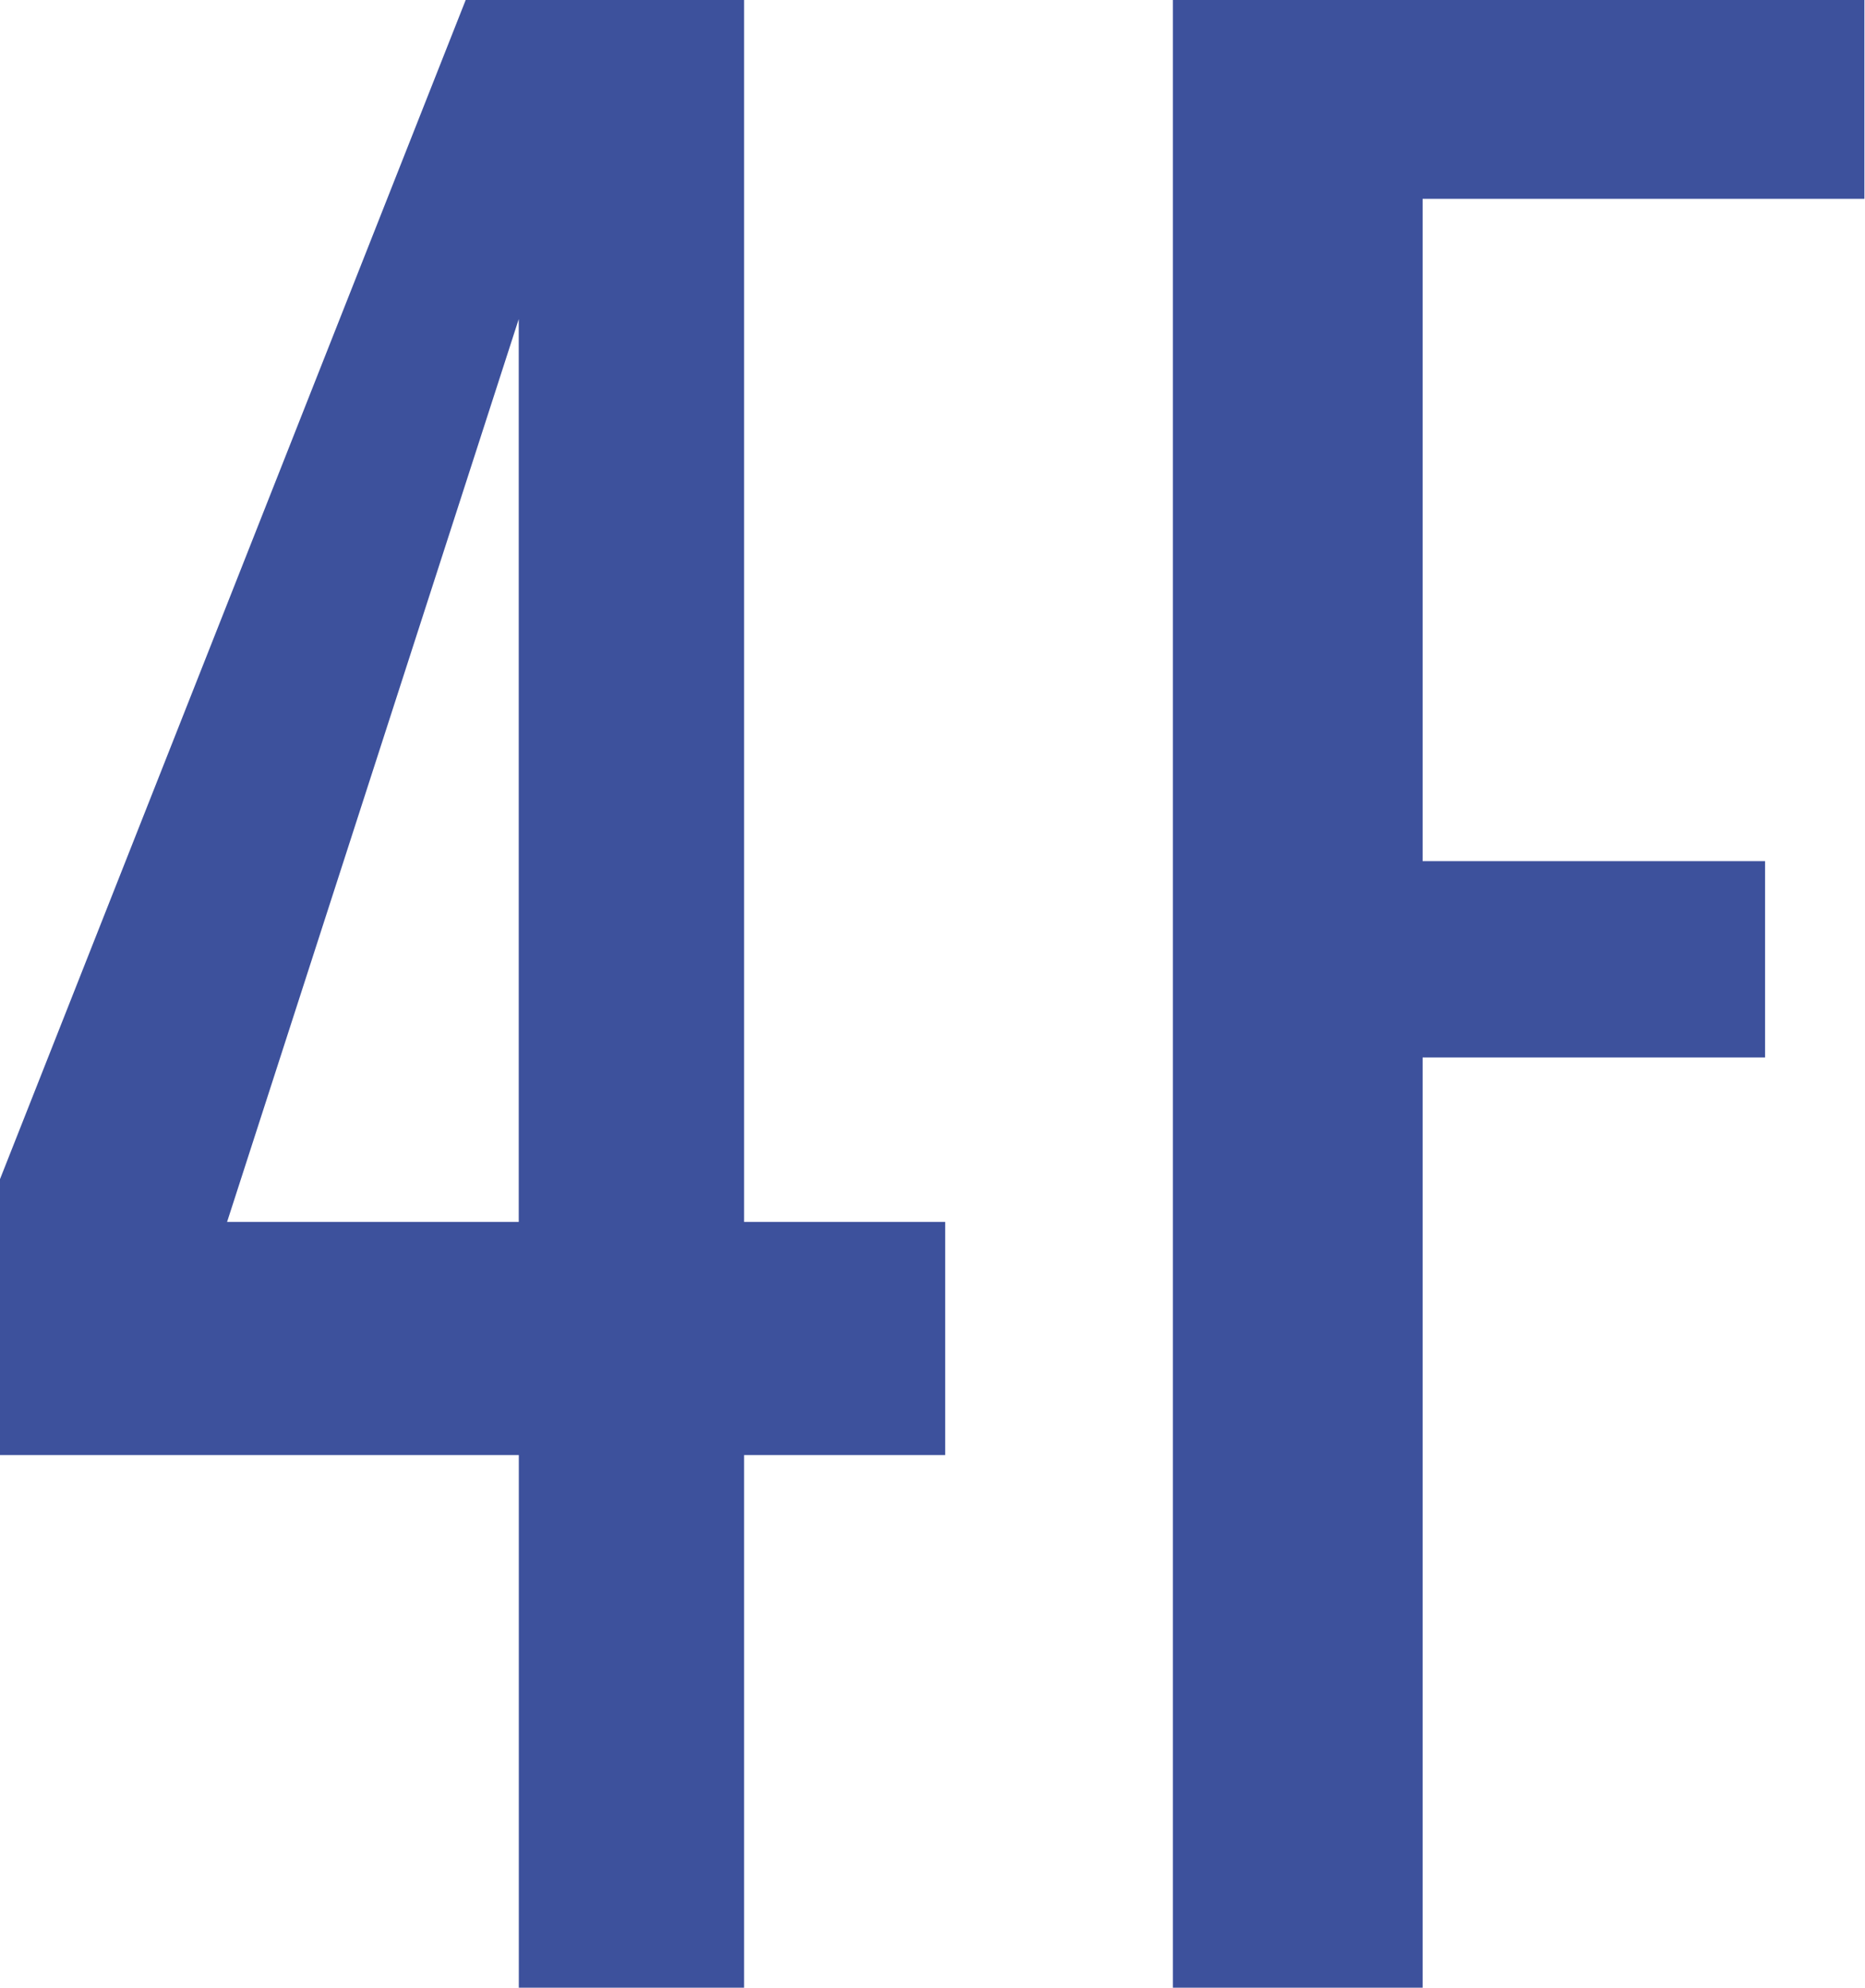
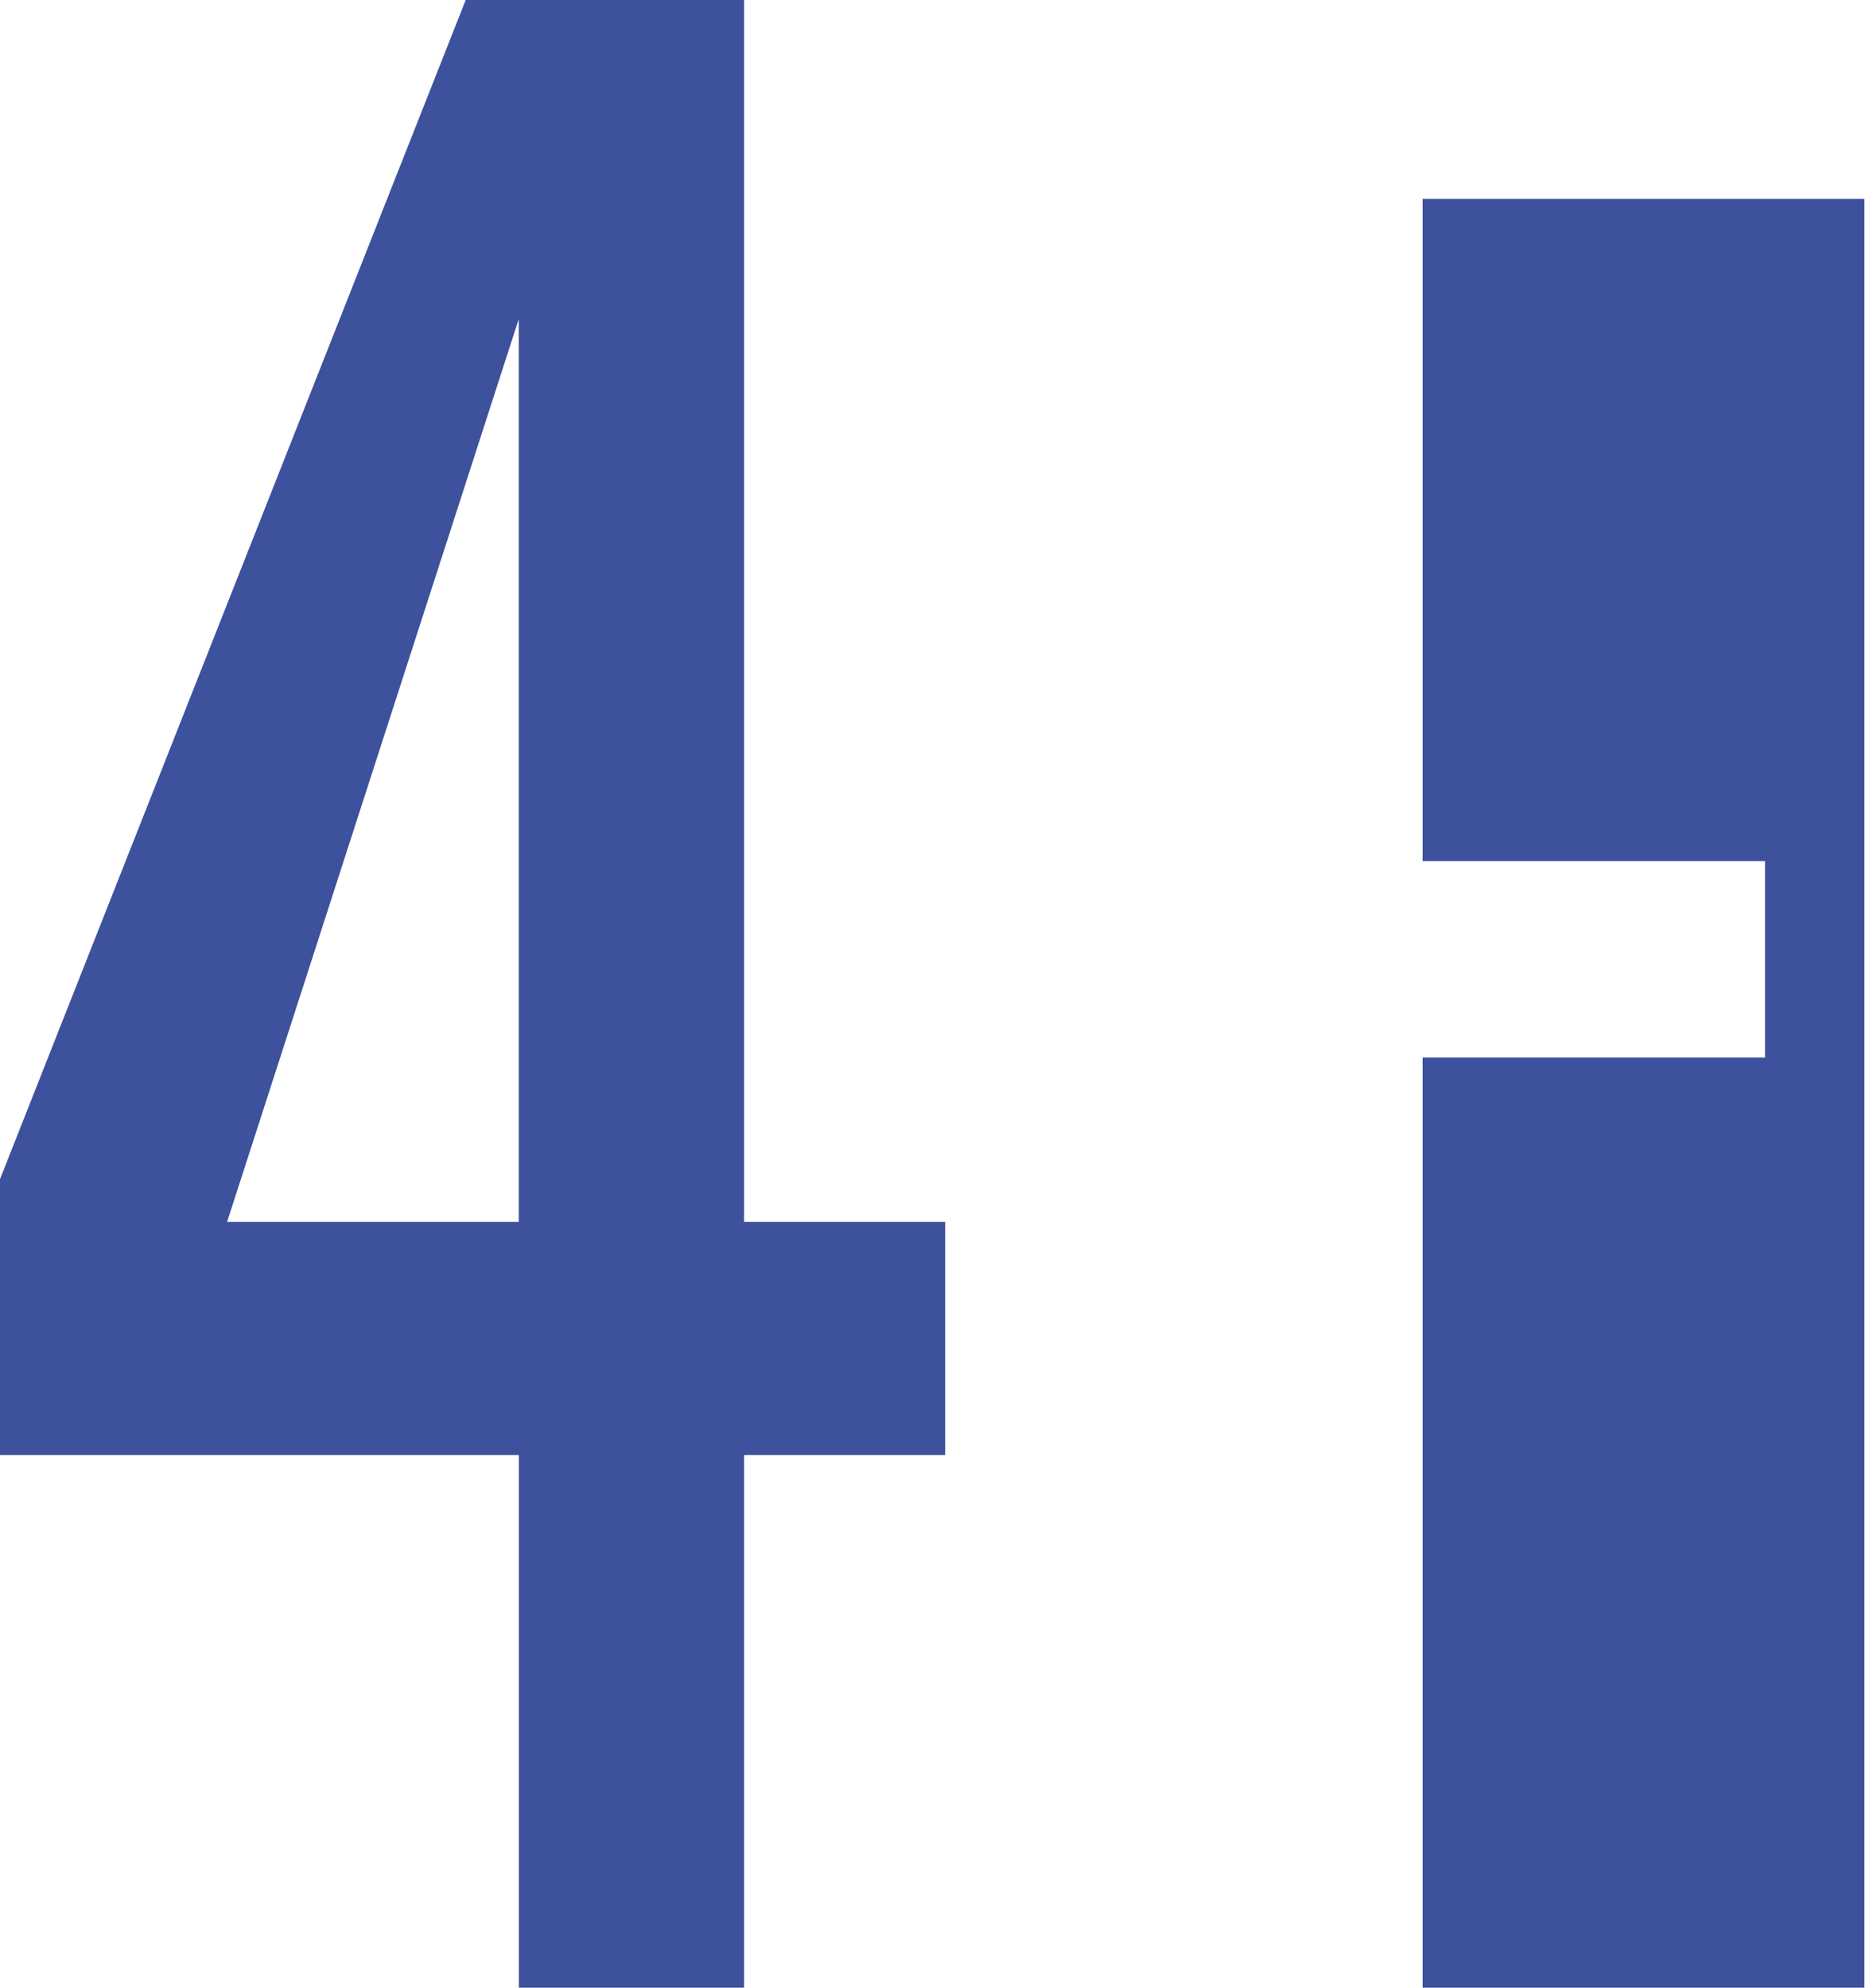
<svg xmlns="http://www.w3.org/2000/svg" width="53.188" height="56.69">
-   <path data-name="4F" d="M14.794 56.69h6.427V41.5h5.734v-6.65h-5.734V0h-7.94L-.012 33.66v7.84h14.808v15.19zM6.476 34.85L14.794 9.1v25.75H6.476zM33.45 56.69h7.121V30.16h9.767v-5.6h-9.767V5.67h12.6V0H33.45v56.69z" fill="#3d519c" fill-rule="evenodd" />
+   <path data-name="4F" d="M14.794 56.69h6.427V41.5h5.734v-6.65h-5.734V0h-7.94L-.012 33.66v7.84h14.808v15.19zM6.476 34.85L14.794 9.1v25.75H6.476zM33.45 56.69h7.121V30.16h9.767v-5.6h-9.767V5.67h12.6V0v56.69z" fill="#3d519c" fill-rule="evenodd" />
</svg>